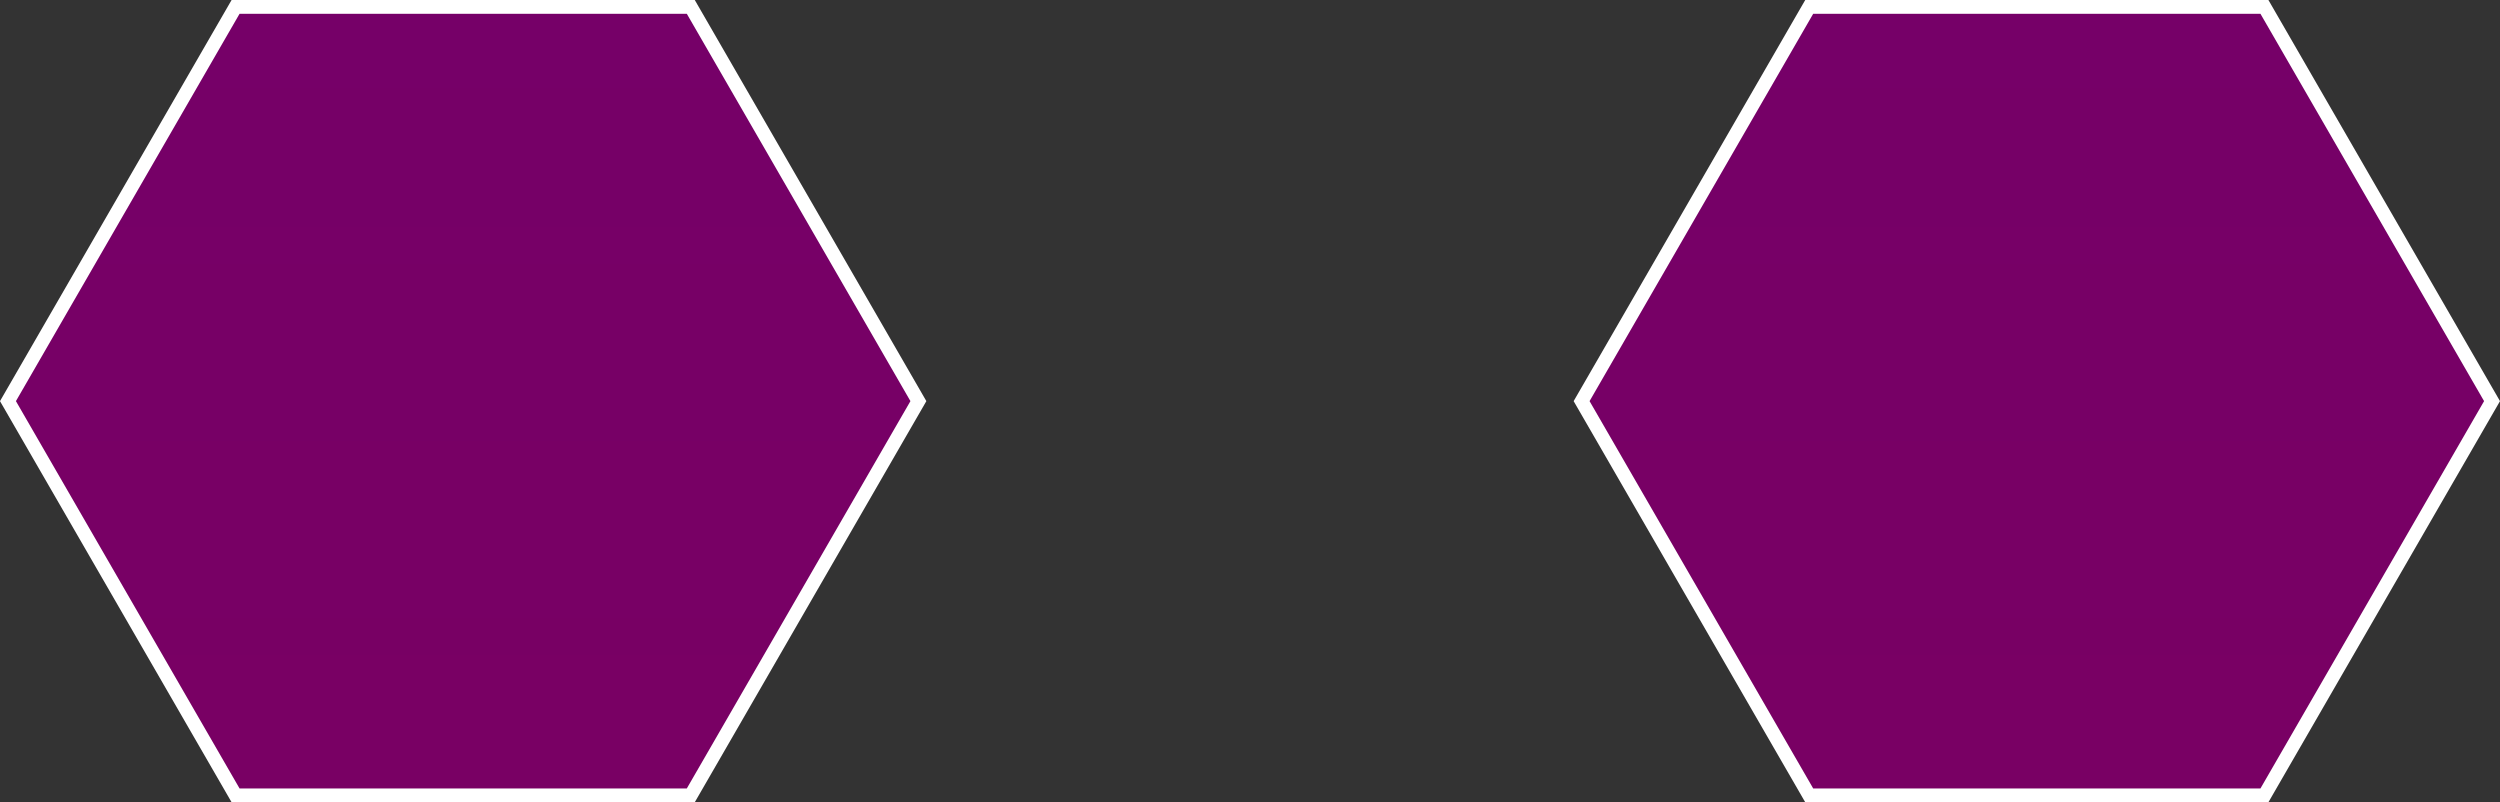
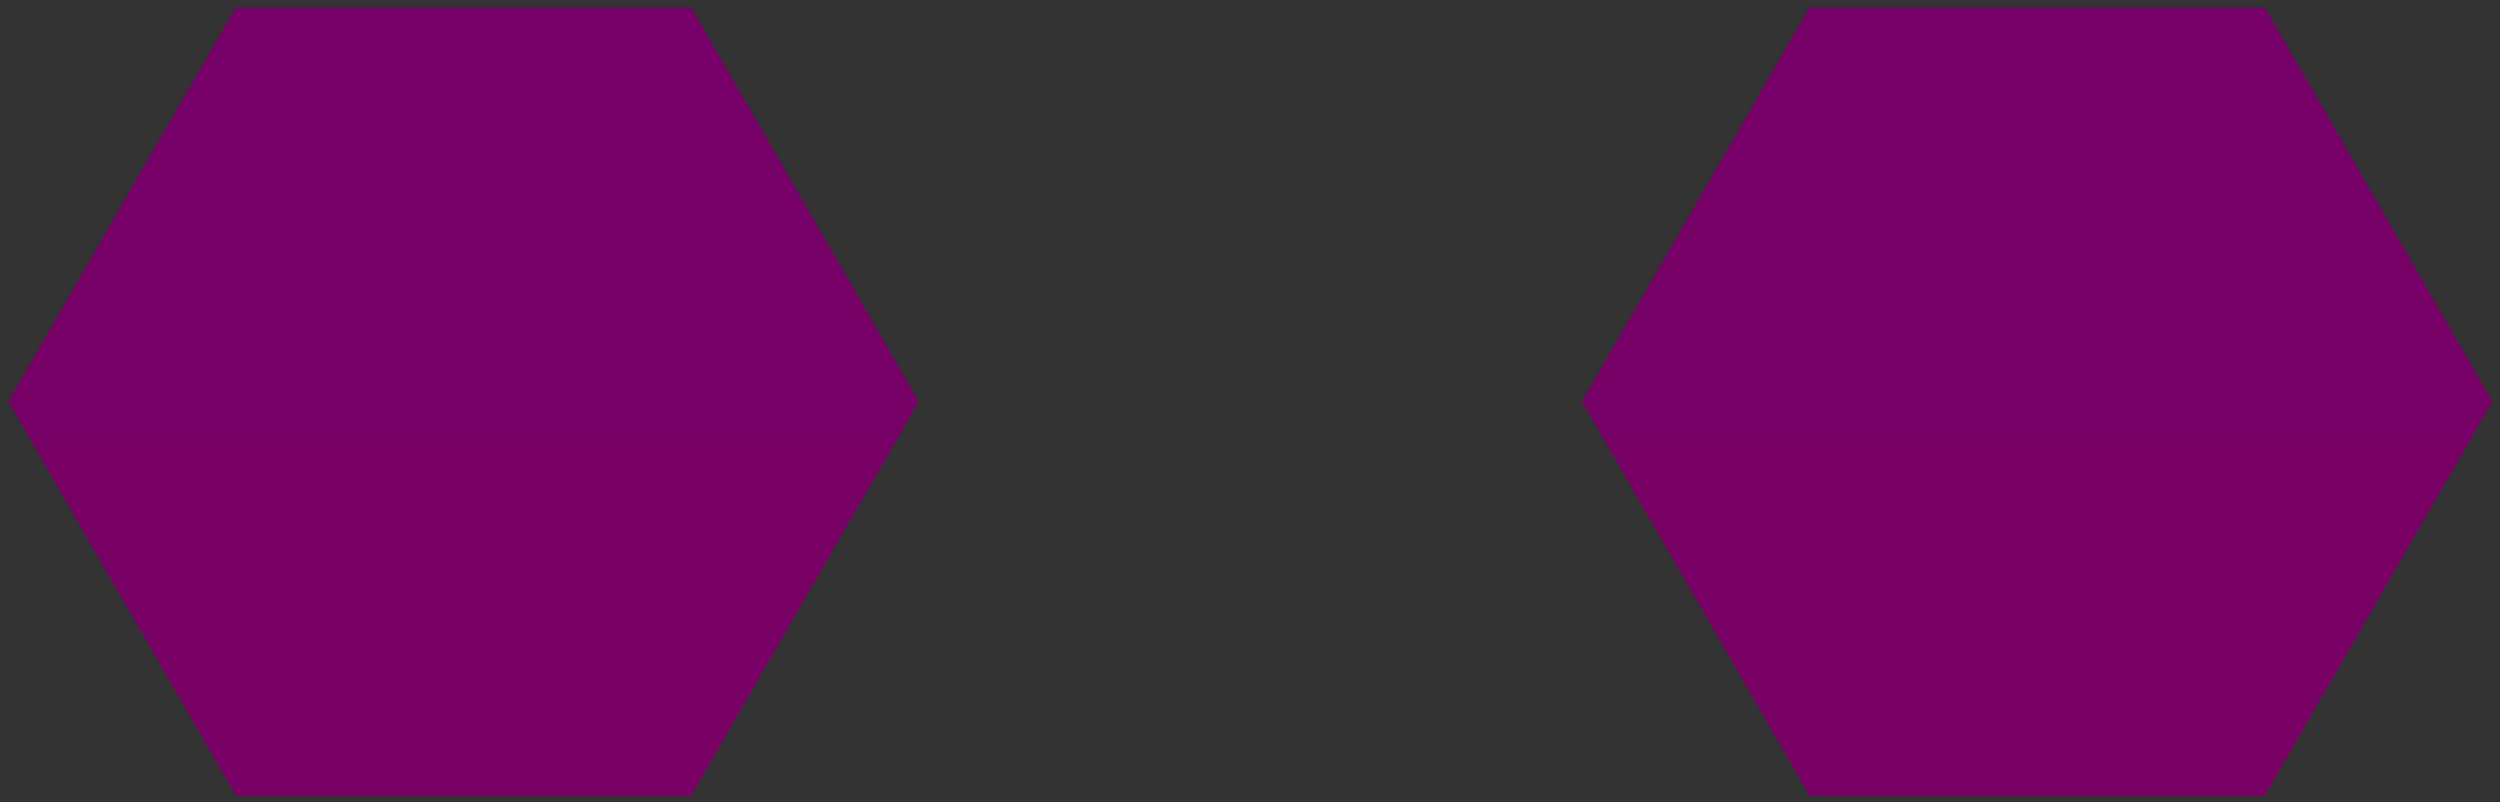
<svg xmlns="http://www.w3.org/2000/svg" xmlns:xlink="http://www.w3.org/1999/xlink" version="1.1" x="0px" y="0px" width="725.216px" height="232.722px" viewBox="0 0 725.216 232.722" style="enable-background:new 0 0 725.216 232.722;" xml:space="preserve">
  <rect x="0" y="0" width="725.216" height="232.722" fill="#333333" stroke="none" />
  <style type="text/css">
	.st0{clip-path:url(#SVGID_5_);fill:url(#SVGID_6_);}
	.st1{clip-path:url(#SVGID_7_);fill:none;stroke:#FFFFFF;stroke-width:4;}
	.st2{clip-path:url(#SVGID_8_);fill:url(#SVGID_9_);}
	.st3{clip-path:url(#SVGID_10_);fill:none;stroke:#FFFFFF;stroke-width:4;}
	.st4{clip-path:url(#SVGID_12_);fill:url(#SVGID_13_);}
	.st5{clip-path:url(#SVGID_15_);fill:none;stroke:#FFFFFF;stroke-width:4;}
	.st6{clip-path:url(#SVGID_17_);fill:url(#SVGID_18_);}
	.st7{clip-path:url(#SVGID_20_);fill:none;stroke:#FFFFFF;stroke-width:4;}
</style>
  <defs>
</defs>
  <g>
    <defs>
      <polygon id="SVGID_4_" points="68.335,2.001 2.309,116.361 68.335,230.722 200.388,230.722 266.414,116.361 200.388,2.001   " />
    </defs>
    <clipPath id="SVGID_5_">
      <use xlink:href="#SVGID_4_" style="overflow:visible;" />
    </clipPath>
    <linearGradient id="SVGID_6_" gradientUnits="userSpaceOnUse" x1="-223.708" y1="1749.718" x2="-222.708" y2="1749.718" gradientTransform="matrix(0 -5203.14 5203.14 0 -9103896 -1161946.625)">
      <stop offset="0" style="stop-color:#288BD6" />
      <stop offset="6.043960e-04" style="stop-color:#288BD6" />
      <stop offset="0.252" style="stop-color:#81005A" />
      <stop offset="0.5" style="stop-color:#6E0071" />
      <stop offset="0.731" style="stop-color:#2C25A6" />
      <stop offset="1" style="stop-color:#2C25A6" />
    </linearGradient>
    <rect x="2.309" y="2.001" class="st0" width="264.105" height="228.721" />
  </g>
  <g>
    <defs>
-       <rect id="SVGID_3_" x="0" width="725.216" height="232.722" />
-     </defs>
+       </defs>
    <clipPath id="SVGID_7_">
      <use xlink:href="#SVGID_3_" style="overflow:visible;" />
    </clipPath>
    <polygon class="st1" points="200.388,2.001 68.336,2.001 2.309,116.362 68.336,230.721 200.388,230.721 266.414,116.362  " />
  </g>
  <g>
    <defs>
      <polygon id="SVGID_2_" points="524.828,2.001 458.802,116.361 524.828,230.722 656.88,230.722 722.907,116.361 656.88,2.001   " />
    </defs>
    <clipPath id="SVGID_8_">
      <use xlink:href="#SVGID_2_" style="overflow:visible;" />
    </clipPath>
    <linearGradient id="SVGID_9_" gradientUnits="userSpaceOnUse" x1="-223.708" y1="1749.806" x2="-222.708" y2="1749.806" gradientTransform="matrix(0 -5203.14 5203.14 0 -9103896 -1161946.625)">
      <stop offset="0" style="stop-color:#288BD6" />
      <stop offset="6.043960e-04" style="stop-color:#288BD6" />
      <stop offset="0.252" style="stop-color:#81005A" />
      <stop offset="0.5" style="stop-color:#6E0071" />
      <stop offset="0.731" style="stop-color:#2C25A6" />
      <stop offset="1" style="stop-color:#2C25A6" />
    </linearGradient>
    <rect x="458.802" y="2.001" class="st2" width="264.105" height="228.721" />
  </g>
  <g>
    <defs>
-       <rect id="SVGID_1_" x="0" width="725.216" height="232.722" />
-     </defs>
+       </defs>
    <clipPath id="SVGID_10_">
      <use xlink:href="#SVGID_1_" style="overflow:visible;" />
    </clipPath>
    <polygon class="st3" points="656.881,2.001 524.829,2.001 458.802,116.362 524.829,230.721 656.881,230.721 722.907,116.362  " />
  </g>
</svg>